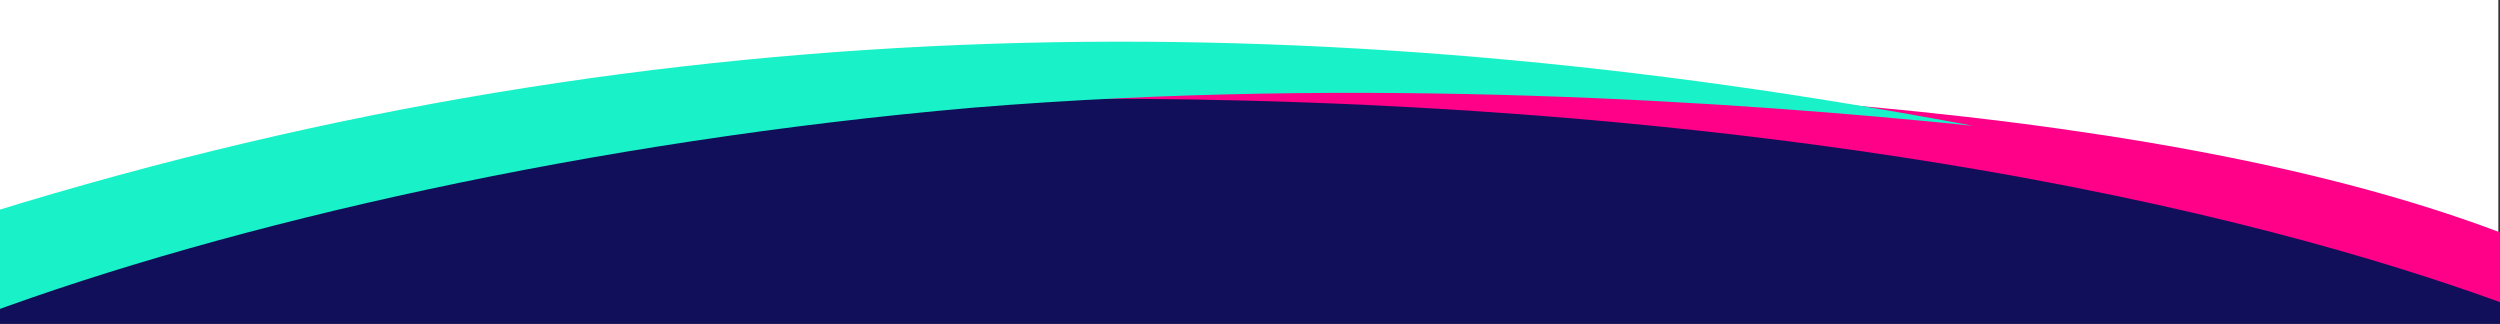
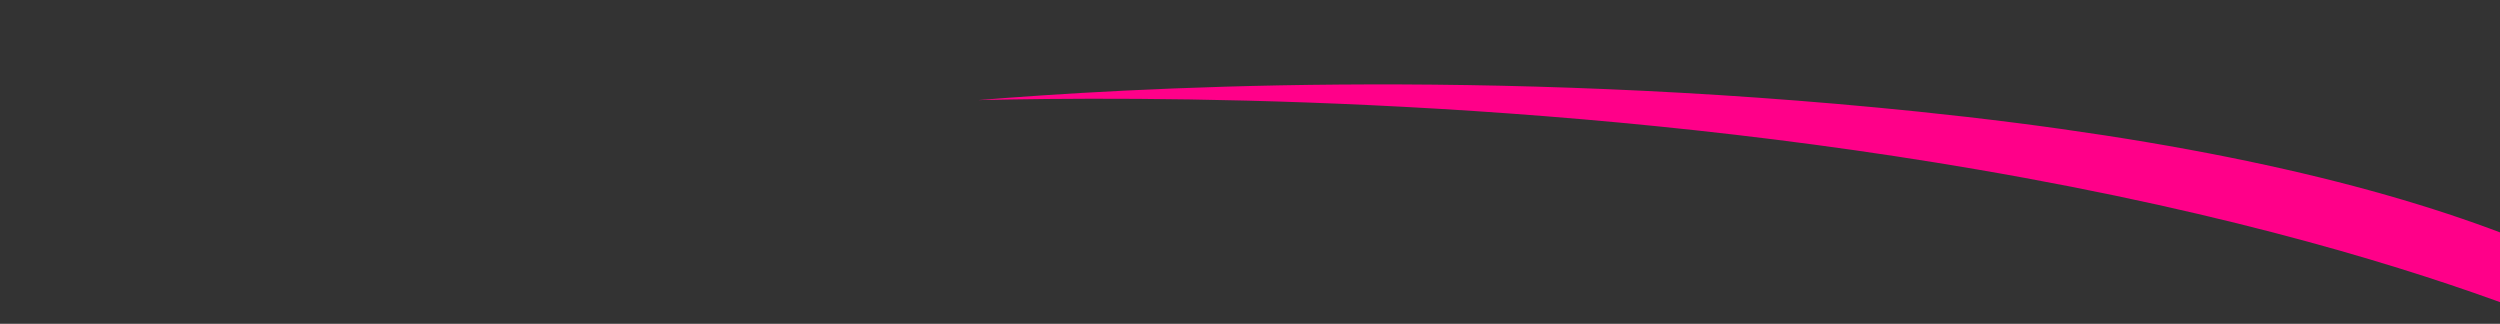
<svg xmlns="http://www.w3.org/2000/svg" id="Layer_1" data-name="Layer 1" viewBox="0 0 990.97 128.36">
  <rect x="0" y="0" width="990.97" height="128.36" fill="#333333" stroke="none" />
  <defs>
    <style>.cls-1{fill:#fff;}.cls-2{fill:#120f5a;}.cls-3{fill:#ff0089;}.cls-4{fill:#19f2c8;}</style>
  </defs>
-   <rect class="cls-1" x="-32.59" y="-72.49" width="1022.9" height="166.27" />
-   <path class="cls-2" d="M997.54,892.08l-1.37-611.44L995.75,96.1c-116.22-39-297.07-63.79-500.14-63.34S111.8,58.85-4.25,98.35l.42,184.55,1.38,611.43Z" />
  <path class="cls-3" d="M997.69,94.71l-1.11,27.11C957.17,107.2,887.8,85,783.53,67.14,609.64,37.29,449.37,38.29,387.7,39.68,445.64,35,587.27,26.42,760.25,44.23c106.41,11,182.32,28.67,237.44,50.48" />
-   <path class="cls-4" d="M385.67,42.68C234.64,55.84,91.59,88.47-6.27,124.73c1.14-27.63,1.67-13,2.81-40.6C266,.84,522.15.79,782,49.86,690.11,40.41,540.43,30,385.67,42.68Z" />
</svg>